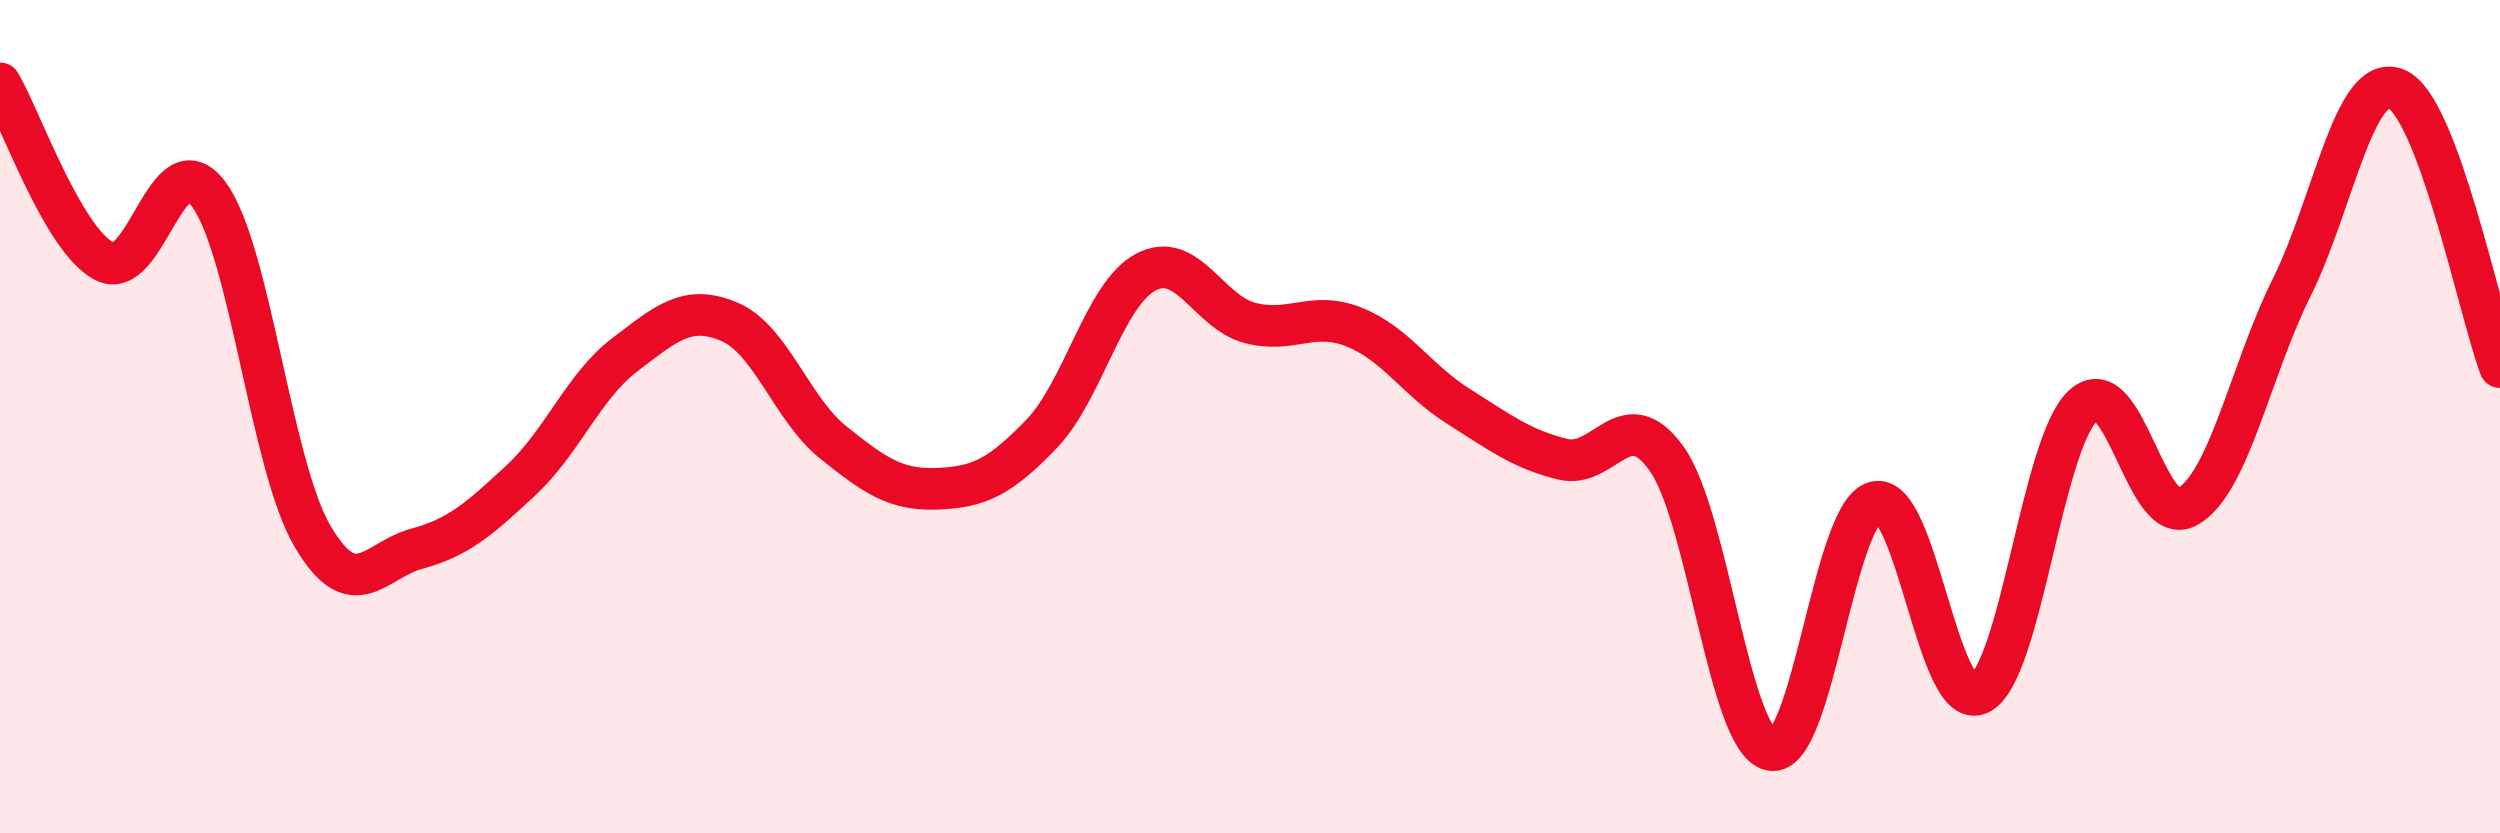
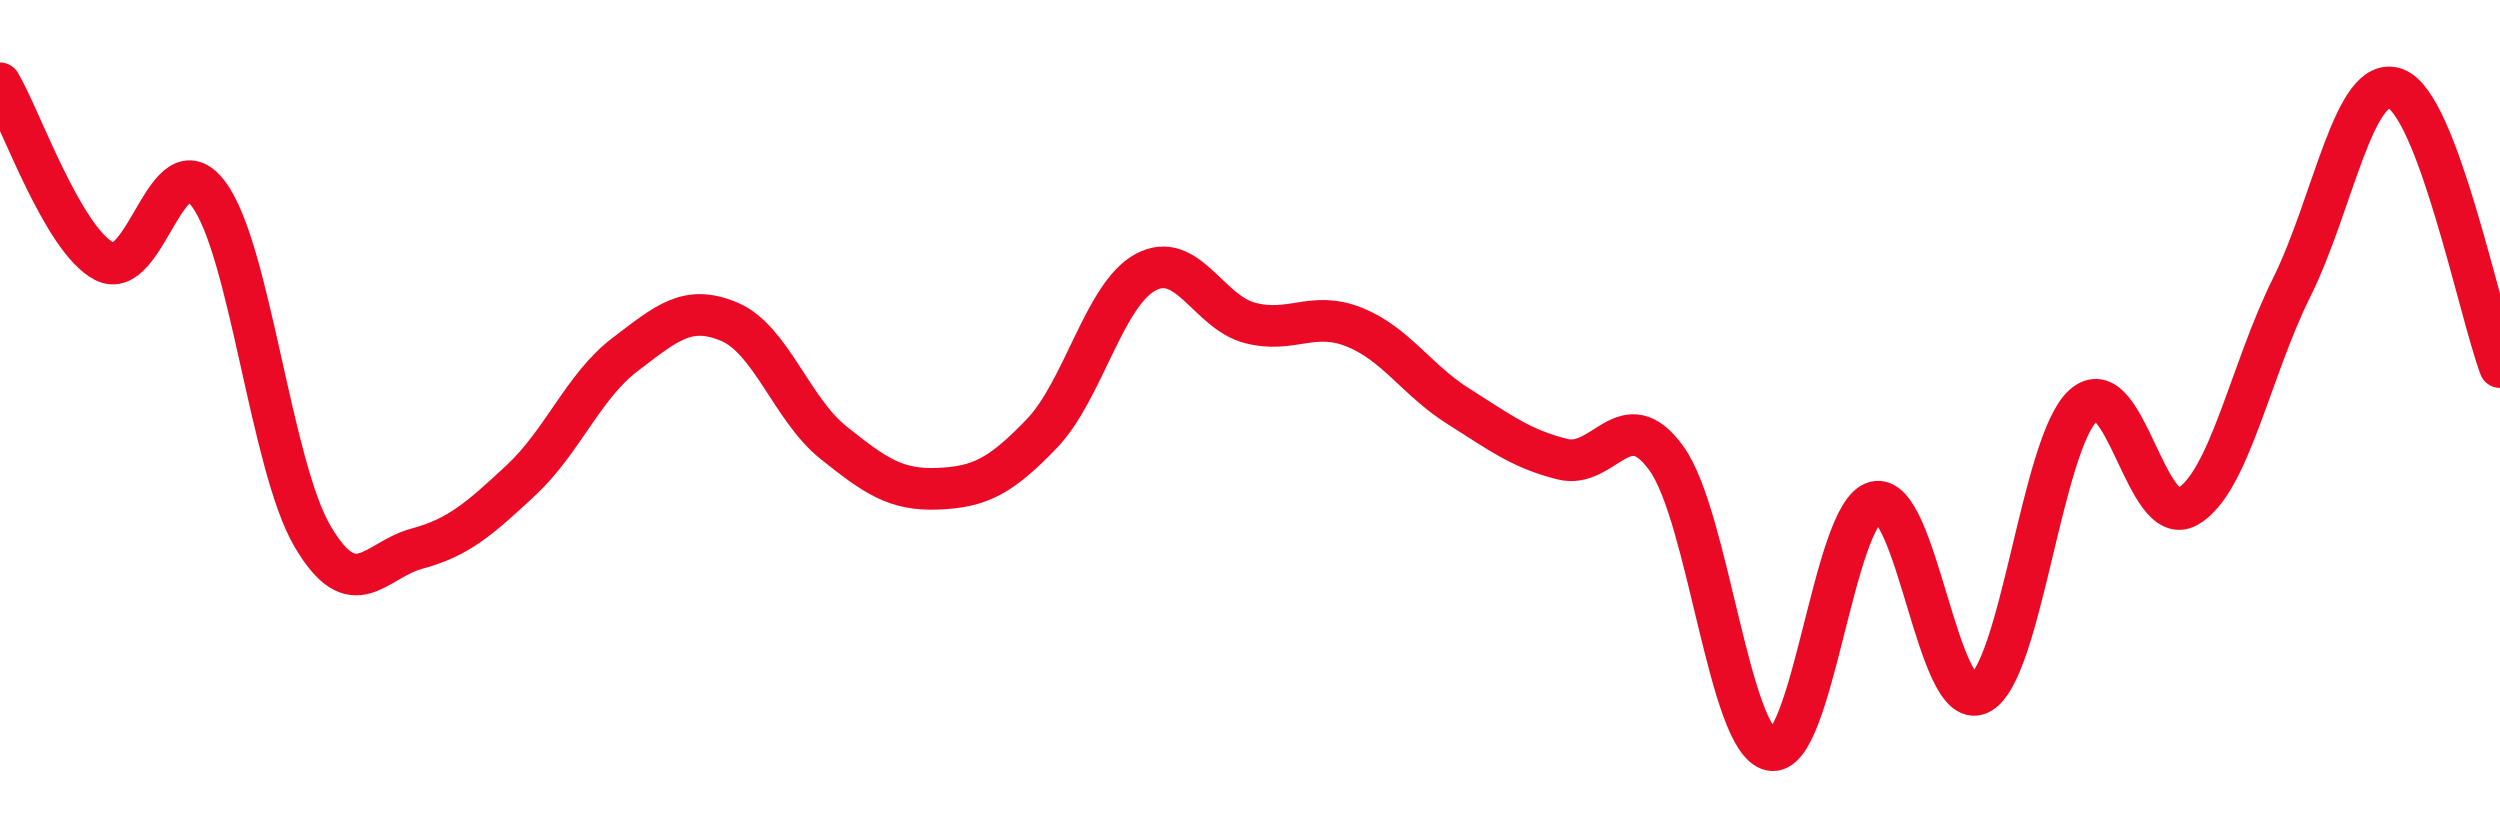
<svg xmlns="http://www.w3.org/2000/svg" width="60" height="20" viewBox="0 0 60 20">
-   <path d="M 0,2 C 0.5,2.85 1.5,5.74 2.5,6.27 C 3.5,6.8 4,3.33 5,4.65 C 6,5.97 6.5,11.17 7.5,12.87 C 8.5,14.57 9,13.44 10,13.17 C 11,12.9 11.5,12.46 12.5,11.53 C 13.5,10.6 14,9.27 15,8.51 C 16,7.75 16.5,7.3 17.5,7.72 C 18.5,8.14 19,9.82 20,10.62 C 21,11.42 21.5,11.77 22.5,11.73 C 23.5,11.69 24,11.45 25,10.41 C 26,9.37 26.5,7.06 27.5,6.53 C 28.5,6 29,7.49 30,7.75 C 31,8.01 31.5,7.45 32.5,7.85 C 33.5,8.25 34,9.12 35,9.75 C 36,10.38 36.5,10.77 37.5,11.02 C 38.5,11.27 39,9.61 40,11.01 C 41,12.41 41.5,17.79 42.5,18 C 43.5,18.21 44,12.32 45,12.05 C 46,11.78 46.5,17.11 47.5,16.65 C 48.5,16.19 49,10.63 50,9.73 C 51,8.83 51.5,12.73 52.5,12.16 C 53.5,11.59 54,8.91 55,6.9 C 56,4.89 56.5,1.75 57.5,2.13 C 58.5,2.51 59.5,7.47 60,8.81L60 20L0 20Z" fill="#EB0A25" opacity="0.1" stroke-linecap="round" stroke-linejoin="round" />
  <path d="M 0,2 C 0.5,2.85 1.5,5.74 2.5,6.27 C 3.5,6.8 4,3.33 5,4.65 C 6,5.97 6.5,11.17 7.5,12.87 C 8.5,14.57 9,13.44 10,13.17 C 11,12.9 11.5,12.46 12.5,11.53 C 13.5,10.6 14,9.27 15,8.51 C 16,7.75 16.5,7.3 17.5,7.72 C 18.5,8.14 19,9.82 20,10.62 C 21,11.42 21.5,11.77 22.5,11.73 C 23.5,11.69 24,11.45 25,10.41 C 26,9.37 26.5,7.06 27.5,6.53 C 28.5,6 29,7.49 30,7.75 C 31,8.01 31.5,7.45 32.5,7.85 C 33.5,8.25 34,9.12 35,9.75 C 36,10.38 36.5,10.77 37.5,11.02 C 38.5,11.27 39,9.61 40,11.01 C 41,12.41 41.5,17.79 42.5,18 C 43.5,18.21 44,12.32 45,12.05 C 46,11.78 46.5,17.11 47.5,16.65 C 48.5,16.19 49,10.63 50,9.73 C 51,8.83 51.5,12.73 52.5,12.16 C 53.5,11.59 54,8.91 55,6.9 C 56,4.89 56.5,1.75 57.5,2.13 C 58.5,2.51 59.5,7.47 60,8.81" stroke="#EB0A25" stroke-width="1" fill="none" stroke-linecap="round" stroke-linejoin="round" />
</svg>